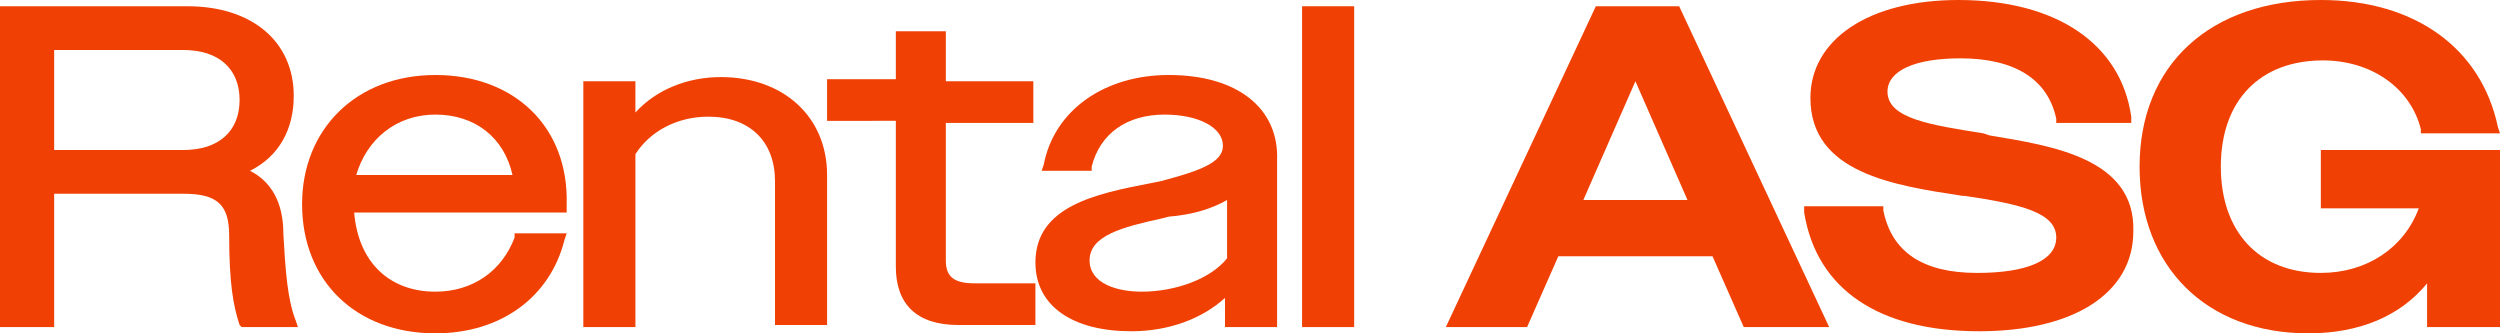
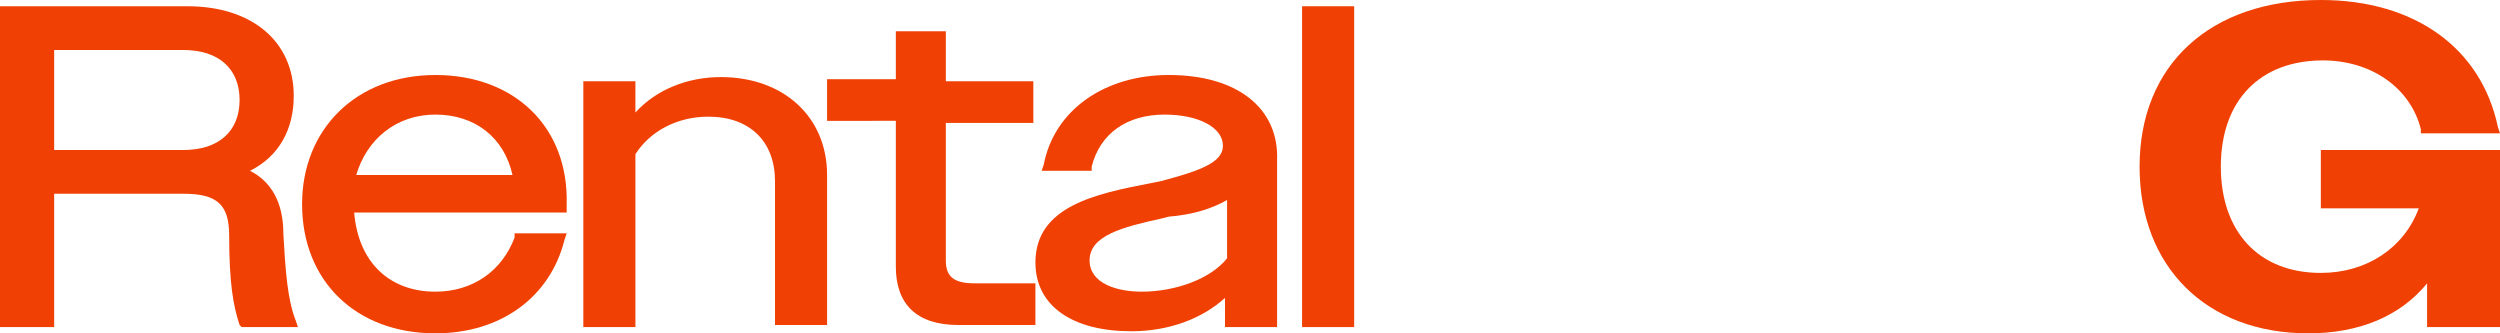
<svg xmlns="http://www.w3.org/2000/svg" version="1.1" id="Warstwa_1" x="0px" y="0px" viewBox="0 0 120 16" style="enable-background:new 0 0 120 16;" xml:space="preserve">
  <style type="text/css">
	.st0{fill:#F04003;}
</style>
  <g>
    <path class="st0" d="M13.6,11.2c0-1.5-0.6-2.5-1.6-3c1.4-0.7,2.1-2,2.1-3.6c0-2.6-2-4.3-5.1-4.3H0v15.4h2.6V9.3h6.2   c1.6,0,2.2,0.5,2.2,2c0,2.3,0.2,3.4,0.5,4.3l0.1,0.1h2.7l-0.1-0.3C13.8,14.4,13.7,13,13.6,11.2z M2.6,2.4h6.2   c1.7,0,2.7,0.9,2.7,2.4c0,1.5-1,2.4-2.7,2.4H2.6V2.4z" />
    <path class="st0" d="M20.9,3.6c-3.8,0-6.4,2.6-6.4,6.2c0,3.7,2.6,6.2,6.4,6.2c3.1,0,5.5-1.7,6.2-4.5l0.1-0.3h-2.5l0,0.2   C24.1,13,22.7,14,20.9,14c-2.2,0-3.7-1.4-3.9-3.8h10.2V9.8C27.3,6.1,24.7,3.6,20.9,3.6z M20.9,5.5c1.9,0,3.3,1.1,3.7,2.9h-7.5   C17.6,6.7,19,5.5,20.9,5.5z" />
    <path class="st0" d="M34.6,3.7c-1.6,0-3.1,0.6-4.1,1.7V3.9h-2.5v11.8h2.5V7.4c0.7-1.1,2-1.8,3.5-1.8c2,0,3.2,1.2,3.2,3.1v6.9h2.5   V8.4C39.7,5.6,37.6,3.7,34.6,3.7z" />
    <path class="st0" d="M45.5,1.5H43v2.3h-3.3v2H43v7c0,1.8,1,2.8,3,2.8h3.7v-2h-2.9c-1,0-1.4-0.3-1.4-1.1V5.9h4.2v-2h-4.2V1.5z" />
    <path class="st0" d="M56.1,3.6c-3.1,0-5.5,1.7-6,4.3l-0.1,0.3h2.4l0-0.2c0.4-1.6,1.7-2.5,3.5-2.5c1.6,0,2.8,0.6,2.8,1.5   c0,0.8-1.1,1.2-3,1.7l-0.5,0.1c-2.6,0.5-5.5,1.1-5.5,3.8c0,2.1,1.8,3.3,4.6,3.3c1.8,0,3.4-0.6,4.5-1.6v1.4h2.5v-8   C61.4,5.2,59.4,3.6,56.1,3.6z M58.9,9.6v2.8c-0.8,1-2.5,1.6-4.1,1.6c-1.2,0-2.5-0.4-2.5-1.5c0-1.2,1.6-1.6,3.4-2l0.4-0.1   C57.3,10.3,58.2,10,58.9,9.6z" />
    <rect x="62.5" y="0.3" class="st0" width="2.5" height="15.4" />
-     <path class="st0" d="M76.6,0.3l-7.2,15.4h3.9l1.5-3.4h7.4l1.5,3.4h4.1L80.6,0.3H76.6z M81,9.6h-5l2.5-5.7L81,9.6L81,9.6z" />
-     <path class="st0" d="M95.5,6.5l-0.3-0.1c-2.5-0.4-4.6-0.7-4.6-2c0-1,1.3-1.6,3.5-1.6c2.6,0,4.2,1,4.6,2.9l0,0.2h3.6l0-0.3   C101.8,2.1,98.7,0,94,0c-4.3,0-7.1,1.9-7.1,4.7c0,3.6,4,4.2,7.3,4.7l0.1,0c2.7,0.4,4.4,0.8,4.4,2c0,1.1-1.4,1.7-3.8,1.7   c-2.6,0-4.1-1-4.5-3l0-0.2h-3.8l0,0.3c0.6,3.7,3.6,5.7,8.4,5.7c4.5,0,7.4-1.8,7.4-4.8C102.5,7.6,98.5,7,95.5,6.5z" />
    <path class="st0" d="M111.4,10h4.7c-0.7,1.9-2.5,3.1-4.7,3.1c-3,0-4.8-2-4.8-5.1c0-3.2,1.9-5.1,4.9-5.1c2.3,0,4.2,1.3,4.7,3.3   l0,0.2h3.8l-0.1-0.3c-0.8-3.8-4-6.1-8.5-6.1c-5.3,0-8.7,3.1-8.7,8c0,4.8,3.2,8,8.1,8c2.4,0,4.4-0.8,5.7-2.4v2.1h3.5V7.2h-8.6V10z" />
  </g>
</svg>